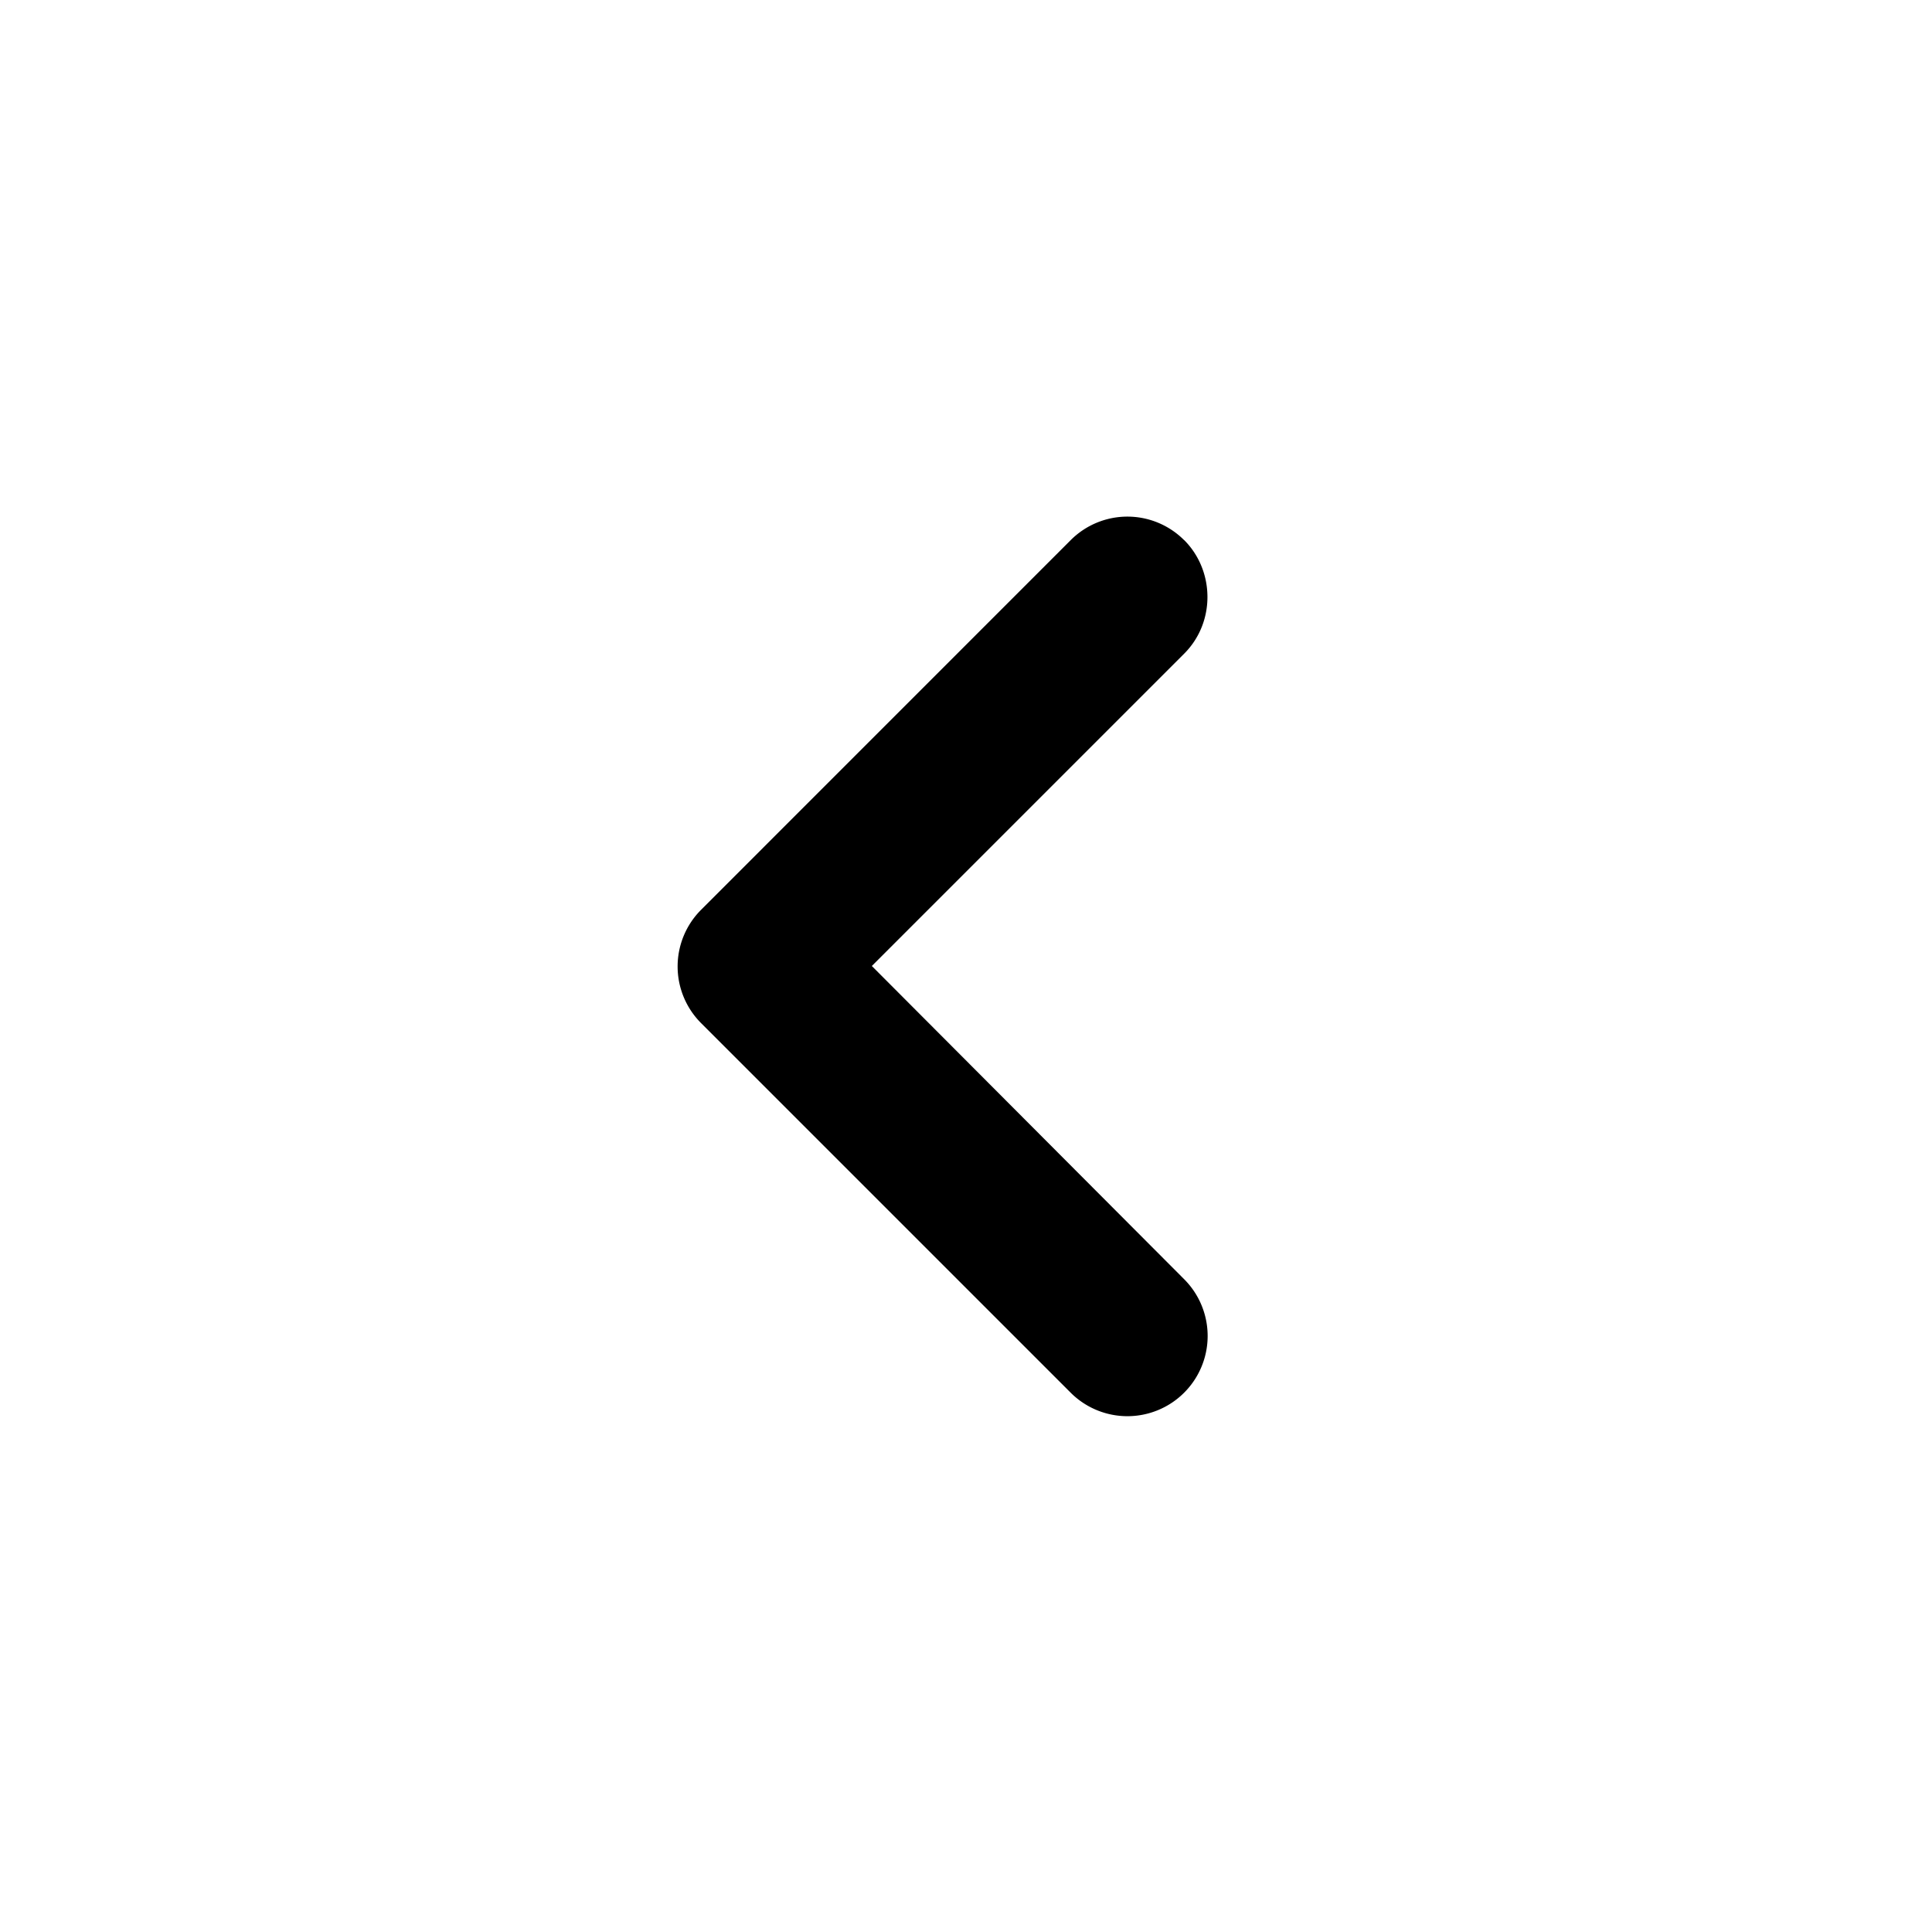
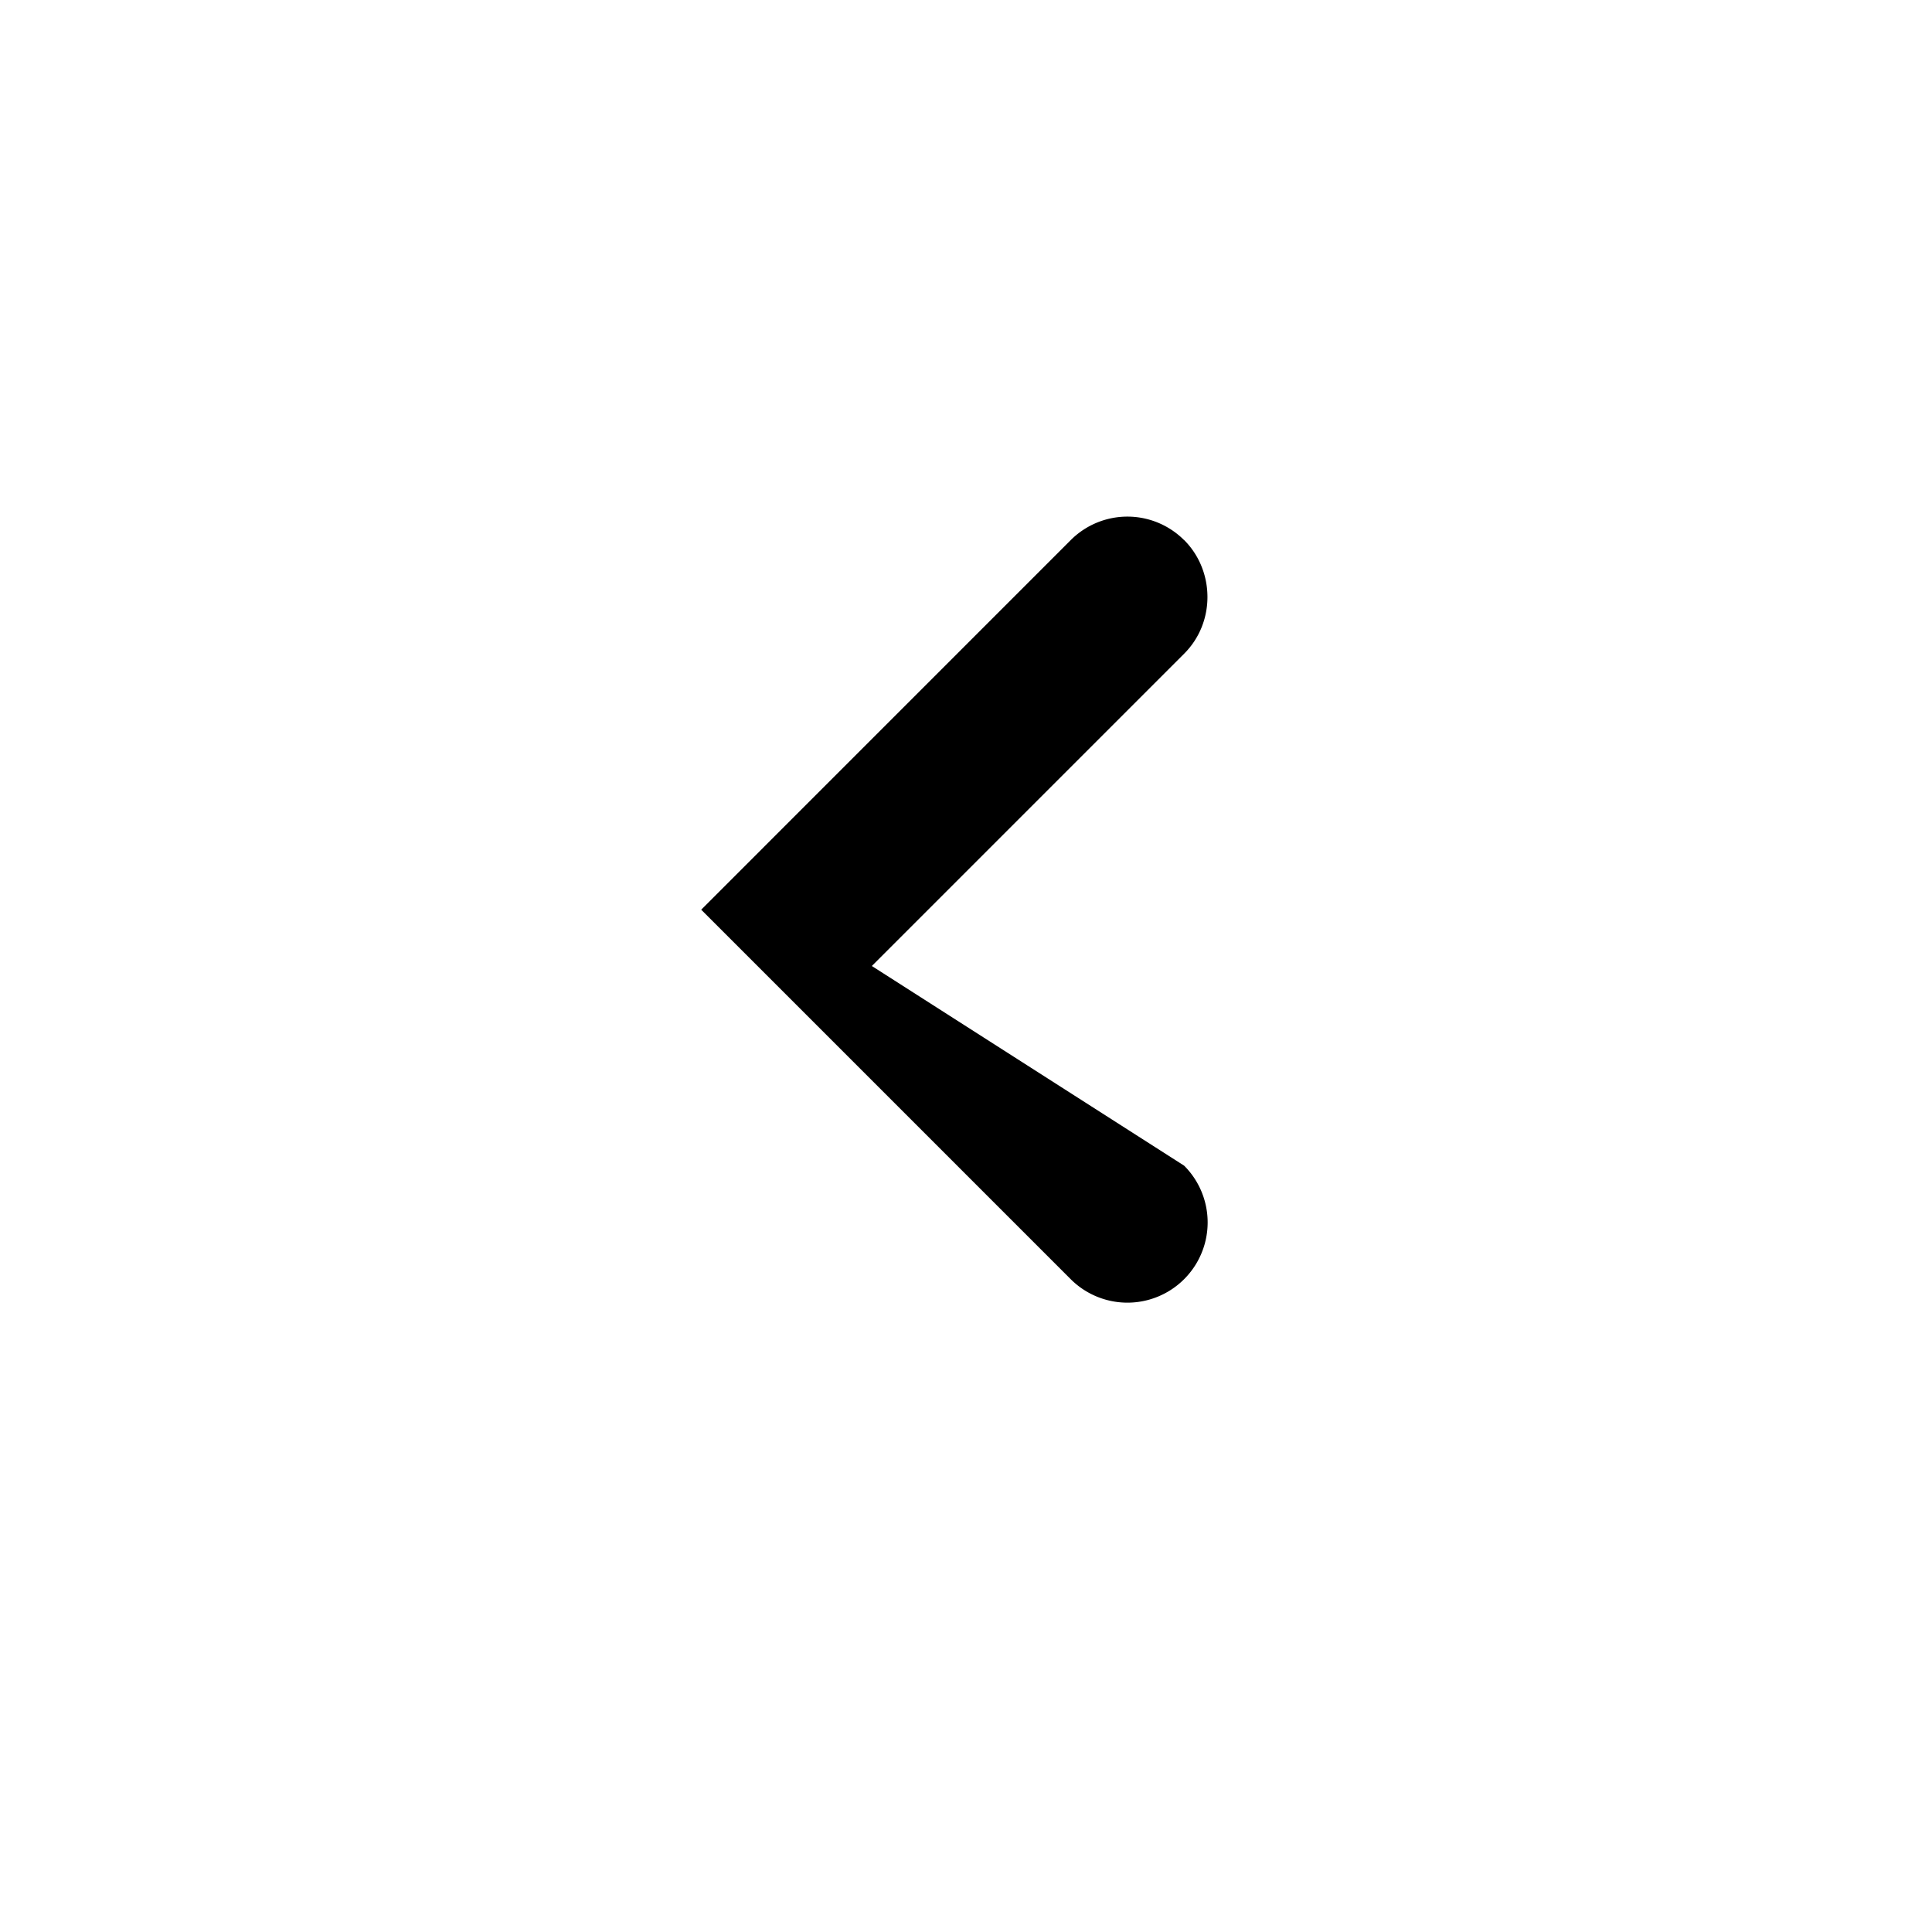
<svg xmlns="http://www.w3.org/2000/svg" width="24" height="24" viewBox="0 0 34 34">
-   <path d="M20.839 9.506a1.41 1.41 0 0 0-1.997 0l-6.502 6.503a1.41 1.41 0 0 0 0 1.998l6.502 6.502a1.41 1.41 0 1 0 1.997-1.997L15.343 17l5.497-5.497c.553-.553.538-1.459 0-1.998z" />
+   <path d="M20.839 9.506a1.41 1.41 0 0 0-1.997 0l-6.502 6.503l6.502 6.502a1.41 1.41 0 1 0 1.997-1.997L15.343 17l5.497-5.497c.553-.553.538-1.459 0-1.998z" />
</svg>